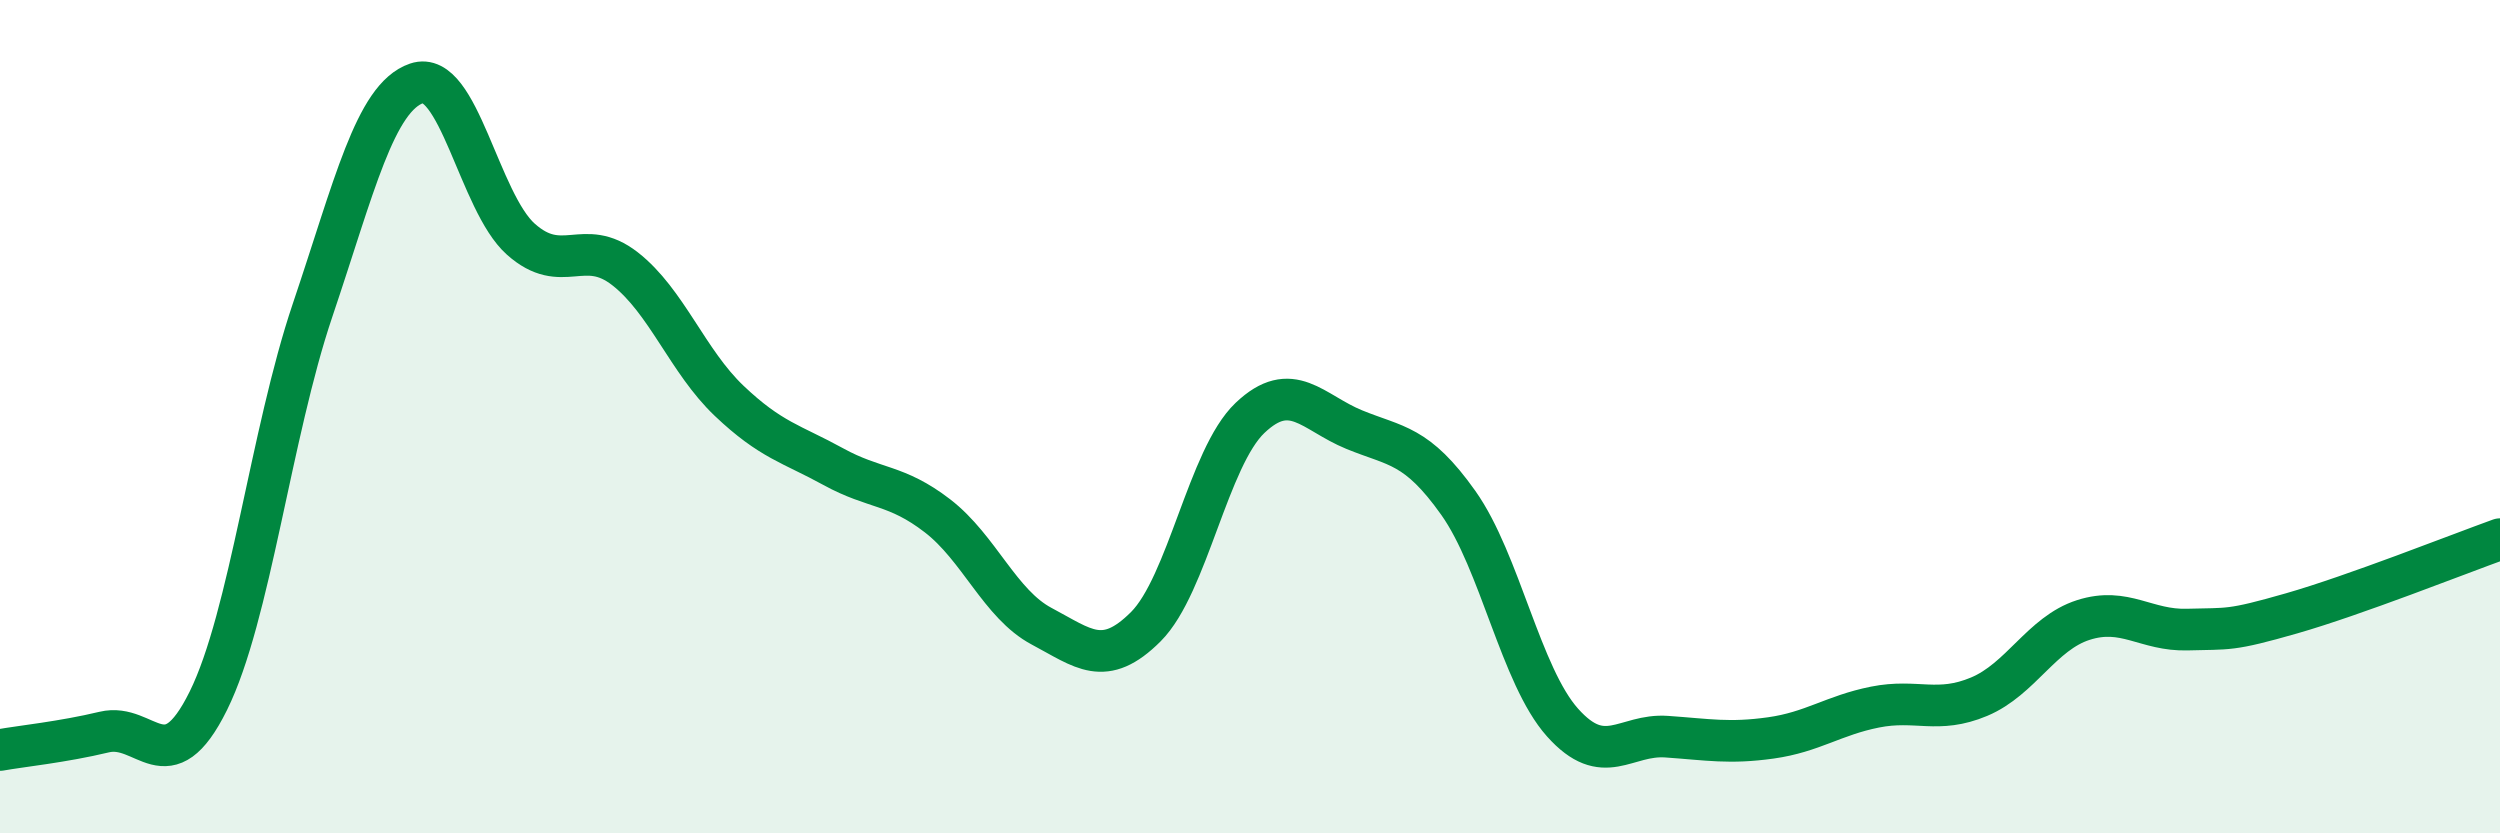
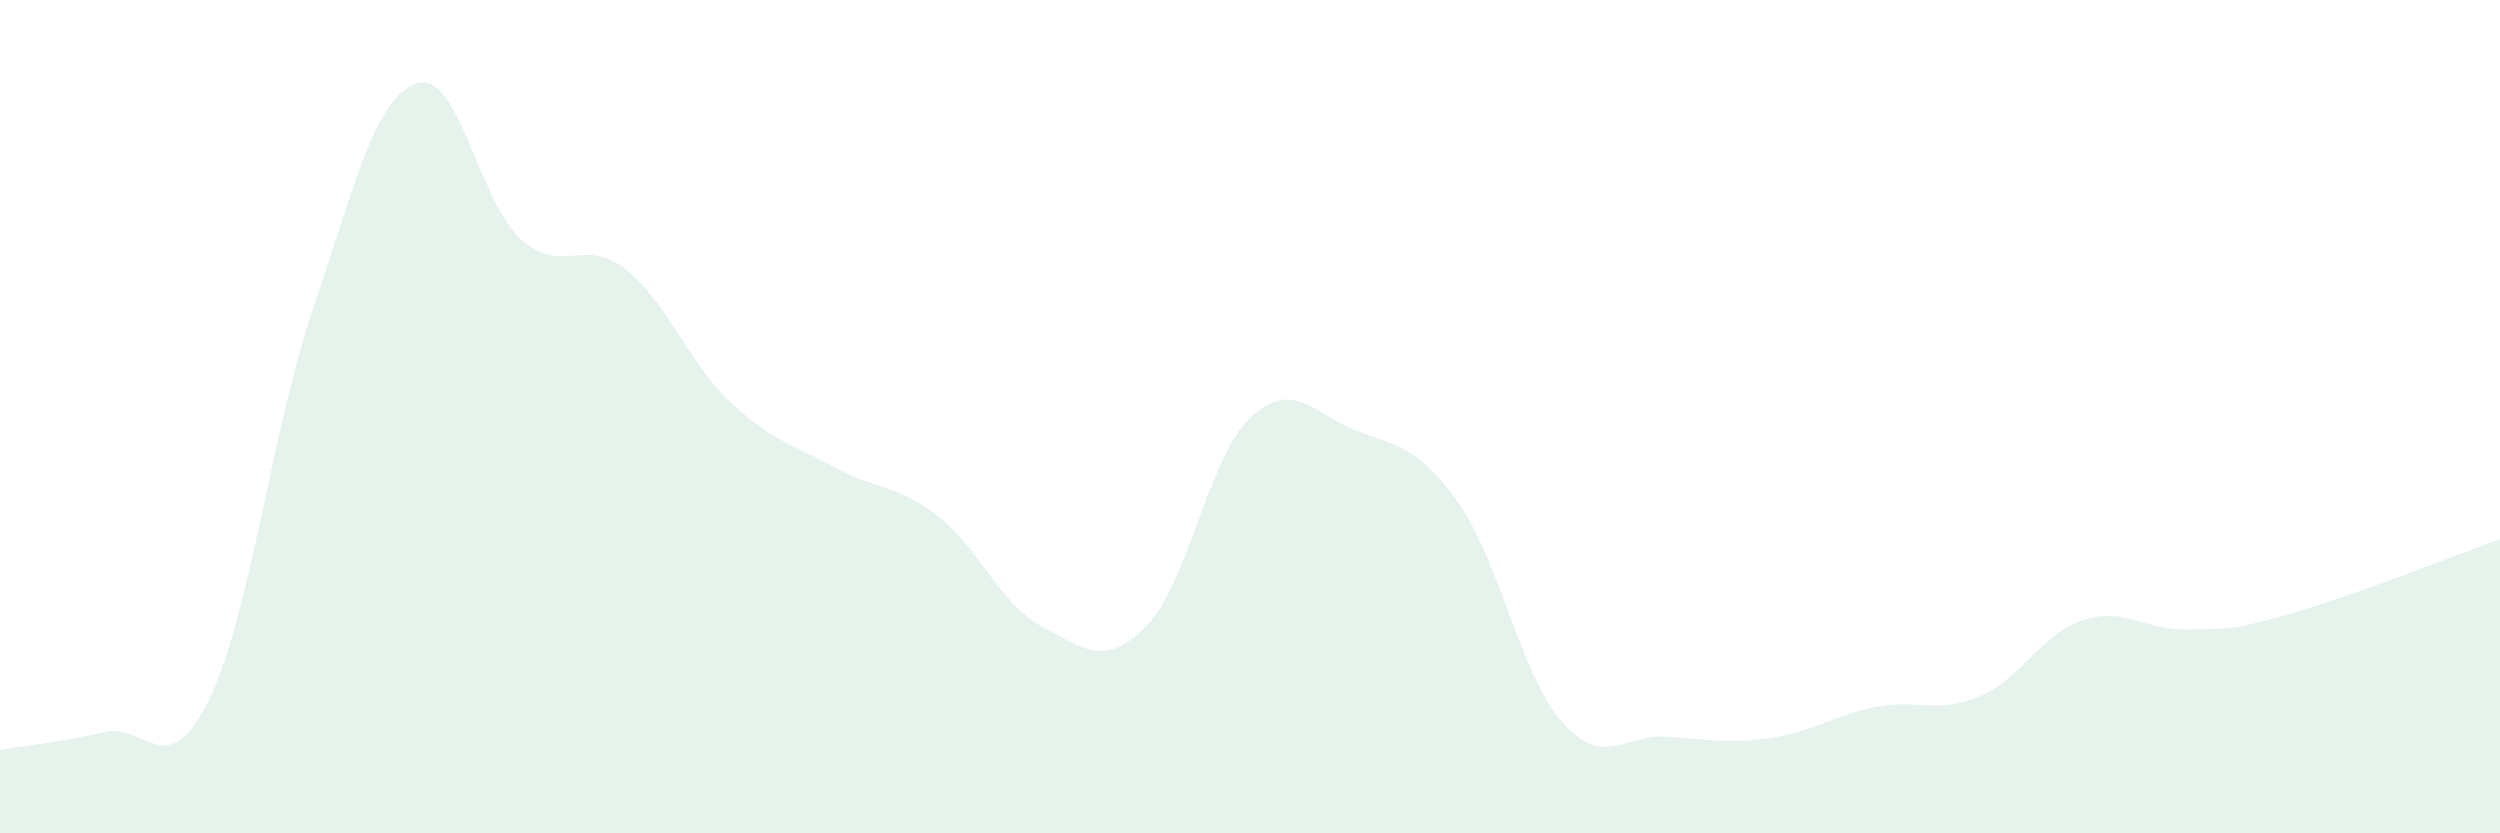
<svg xmlns="http://www.w3.org/2000/svg" width="60" height="20" viewBox="0 0 60 20">
  <path d="M 0,18 C 0.5,17.91 1.5,17.81 2.5,17.57 C 3.5,17.33 4,18.84 5,16.82 C 6,14.8 6.5,10.41 7.5,7.45 C 8.5,4.49 9,2.34 10,2 C 11,1.66 11.5,4.85 12.5,5.74 C 13.5,6.63 14,5.67 15,6.45 C 16,7.23 16.5,8.67 17.5,9.62 C 18.5,10.57 19,10.65 20,11.2 C 21,11.75 21.5,11.61 22.5,12.38 C 23.5,13.15 24,14.5 25,15.03 C 26,15.56 26.5,16.04 27.5,15.04 C 28.5,14.04 29,10.98 30,10.03 C 31,9.08 31.5,9.9 32.5,10.31 C 33.5,10.72 34,10.66 35,12.07 C 36,13.48 36.5,16.22 37.5,17.34 C 38.5,18.46 39,17.61 40,17.68 C 41,17.75 41.5,17.85 42.5,17.71 C 43.5,17.57 44,17.17 45,16.97 C 46,16.77 46.5,17.14 47.5,16.72 C 48.5,16.3 49,15.2 50,14.88 C 51,14.56 51.5,15.14 52.5,15.11 C 53.5,15.08 53.5,15.15 55,14.72 C 56.5,14.29 59,13.3 60,12.94L60 20L0 20Z" fill="#008740" opacity="0.1" stroke-linecap="round" stroke-linejoin="round" />
-   <path d="M 0,18 C 0.5,17.91 1.5,17.81 2.5,17.57 C 3.5,17.33 4,18.84 5,16.82 C 6,14.8 6.5,10.41 7.5,7.45 C 8.5,4.49 9,2.34 10,2 C 11,1.66 11.5,4.85 12.5,5.74 C 13.5,6.63 14,5.67 15,6.45 C 16,7.23 16.5,8.67 17.5,9.62 C 18.5,10.57 19,10.65 20,11.2 C 21,11.75 21.5,11.61 22.5,12.38 C 23.5,13.15 24,14.5 25,15.03 C 26,15.56 26.5,16.04 27.5,15.04 C 28.5,14.04 29,10.98 30,10.03 C 31,9.08 31.5,9.9 32.5,10.31 C 33.5,10.72 34,10.66 35,12.07 C 36,13.48 36.5,16.22 37.5,17.34 C 38.5,18.46 39,17.61 40,17.68 C 41,17.75 41.5,17.85 42.5,17.71 C 43.5,17.57 44,17.17 45,16.97 C 46,16.77 46.5,17.14 47.5,16.72 C 48.5,16.3 49,15.2 50,14.88 C 51,14.56 51.5,15.14 52.5,15.11 C 53.5,15.08 53.5,15.15 55,14.72 C 56.5,14.29 59,13.3 60,12.94" stroke="#008740" stroke-width="1" fill="none" stroke-linecap="round" stroke-linejoin="round" />
</svg>